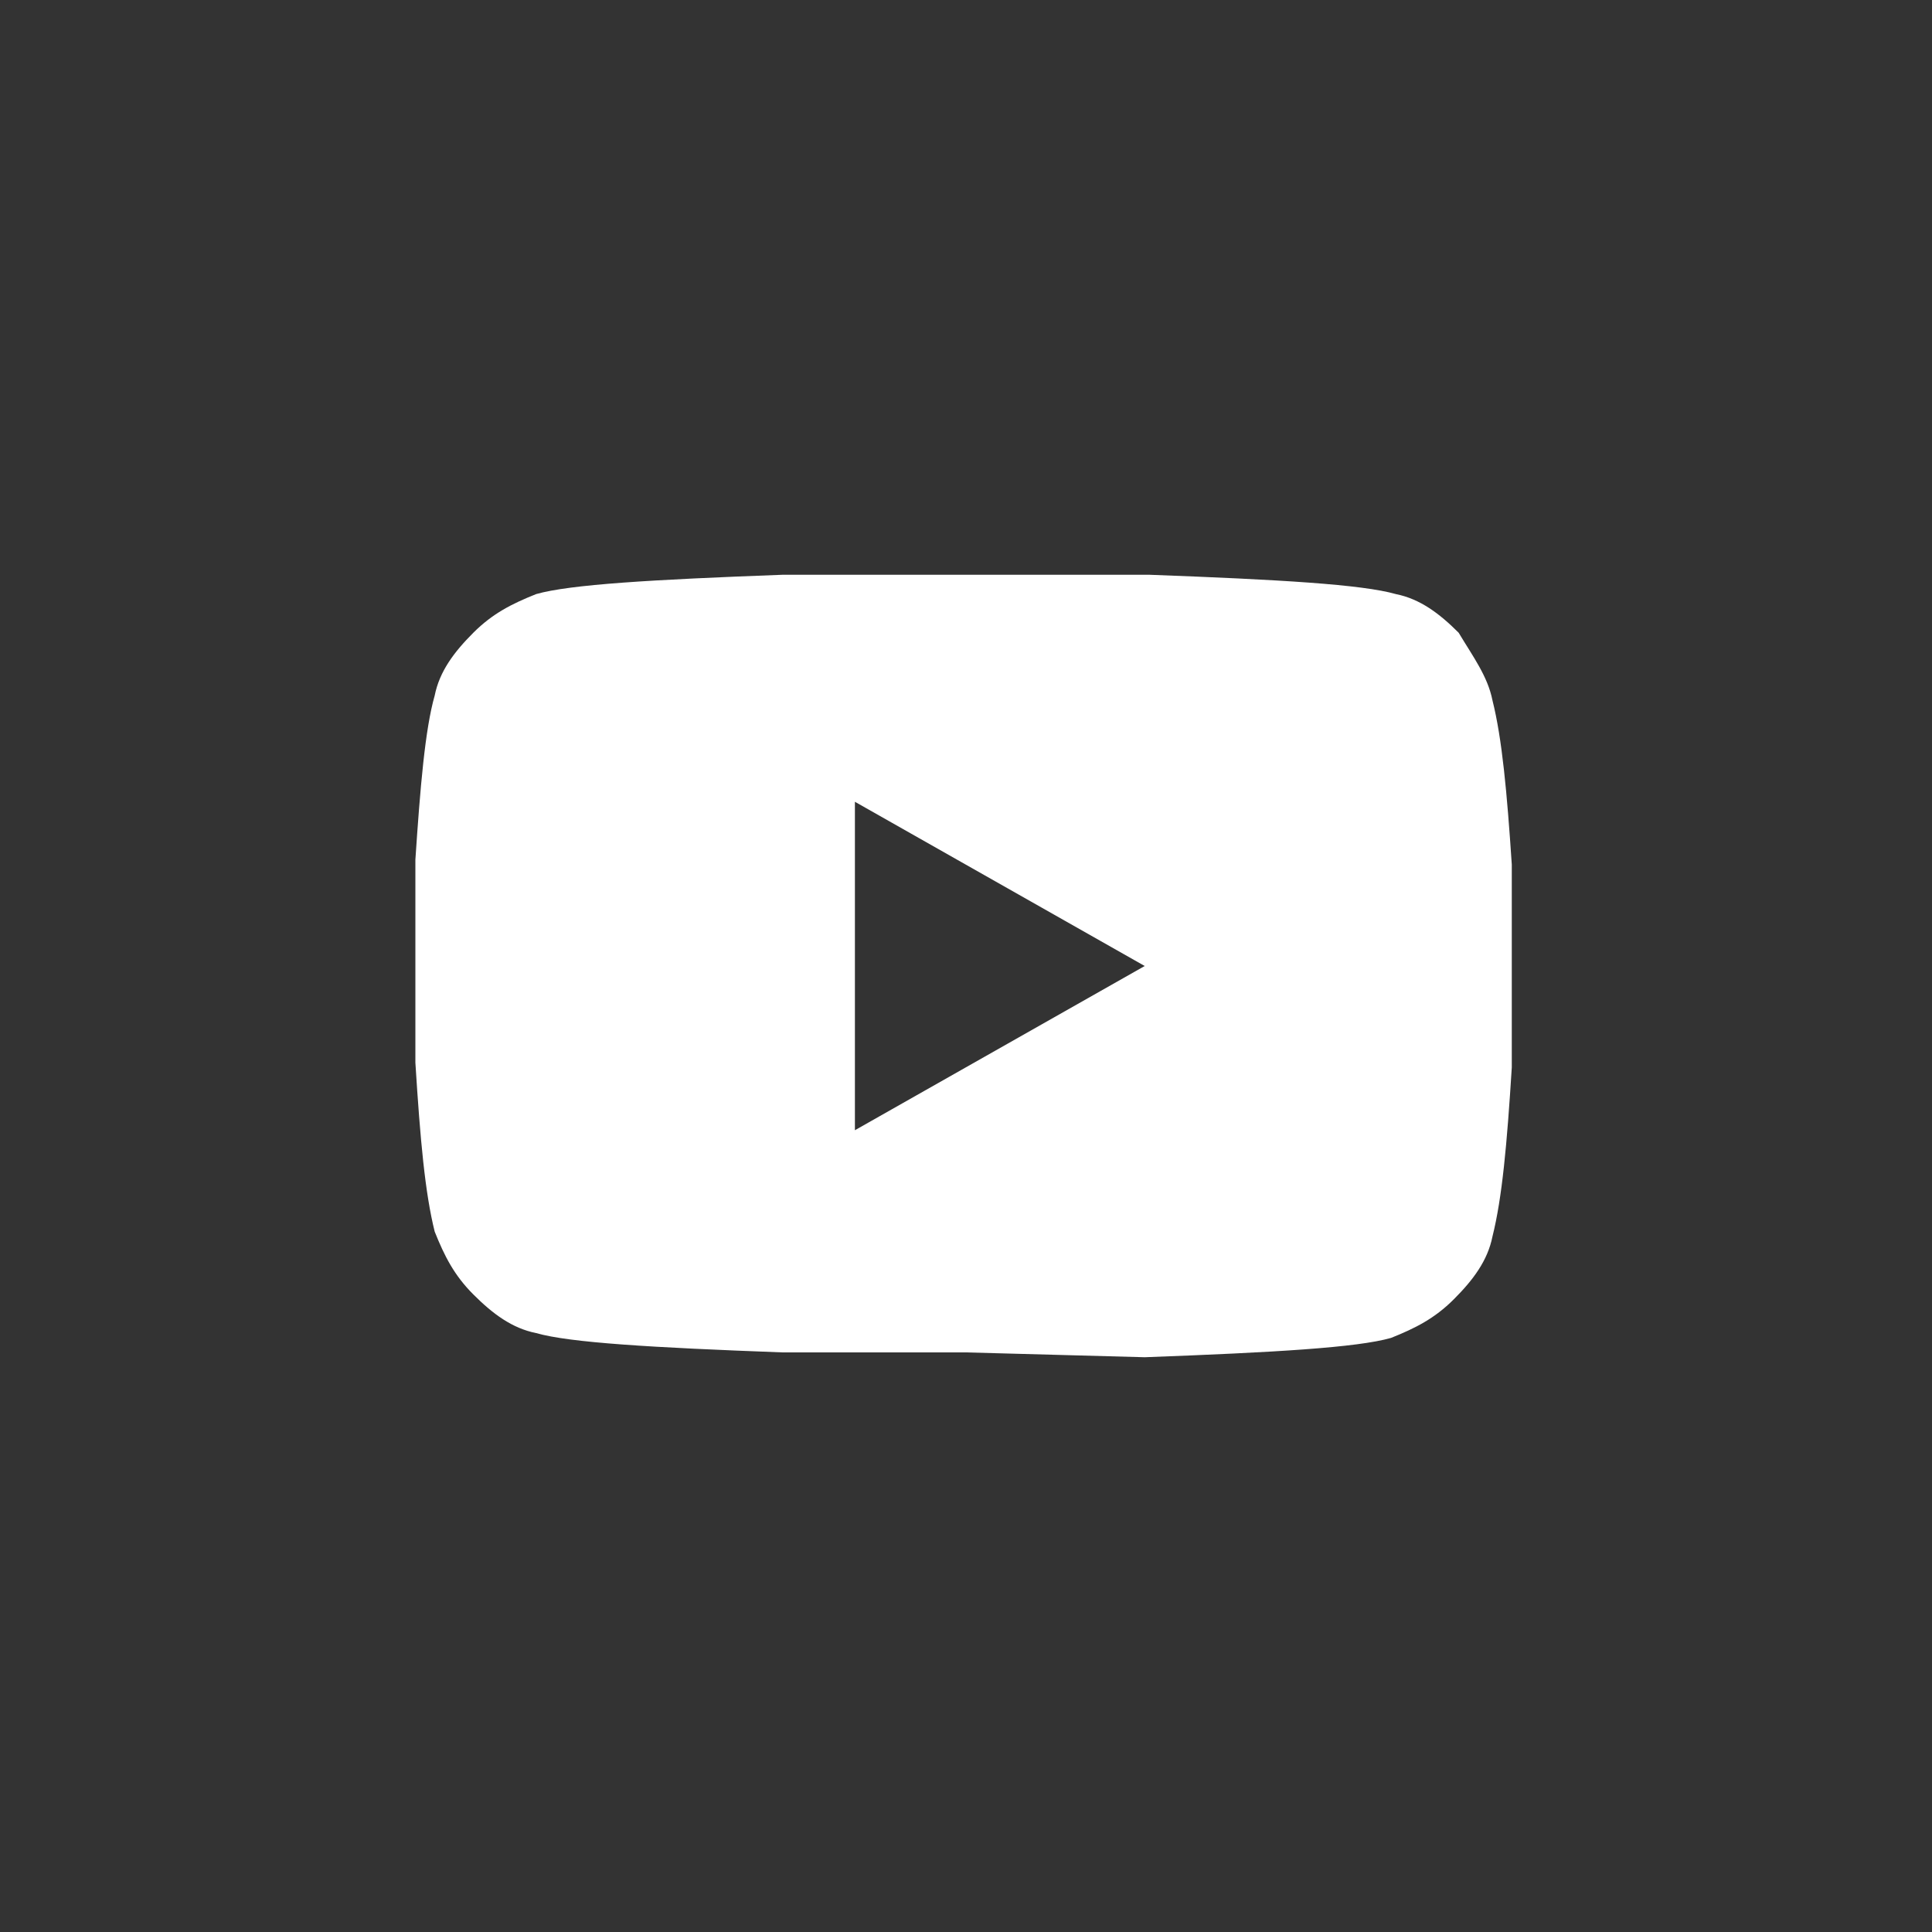
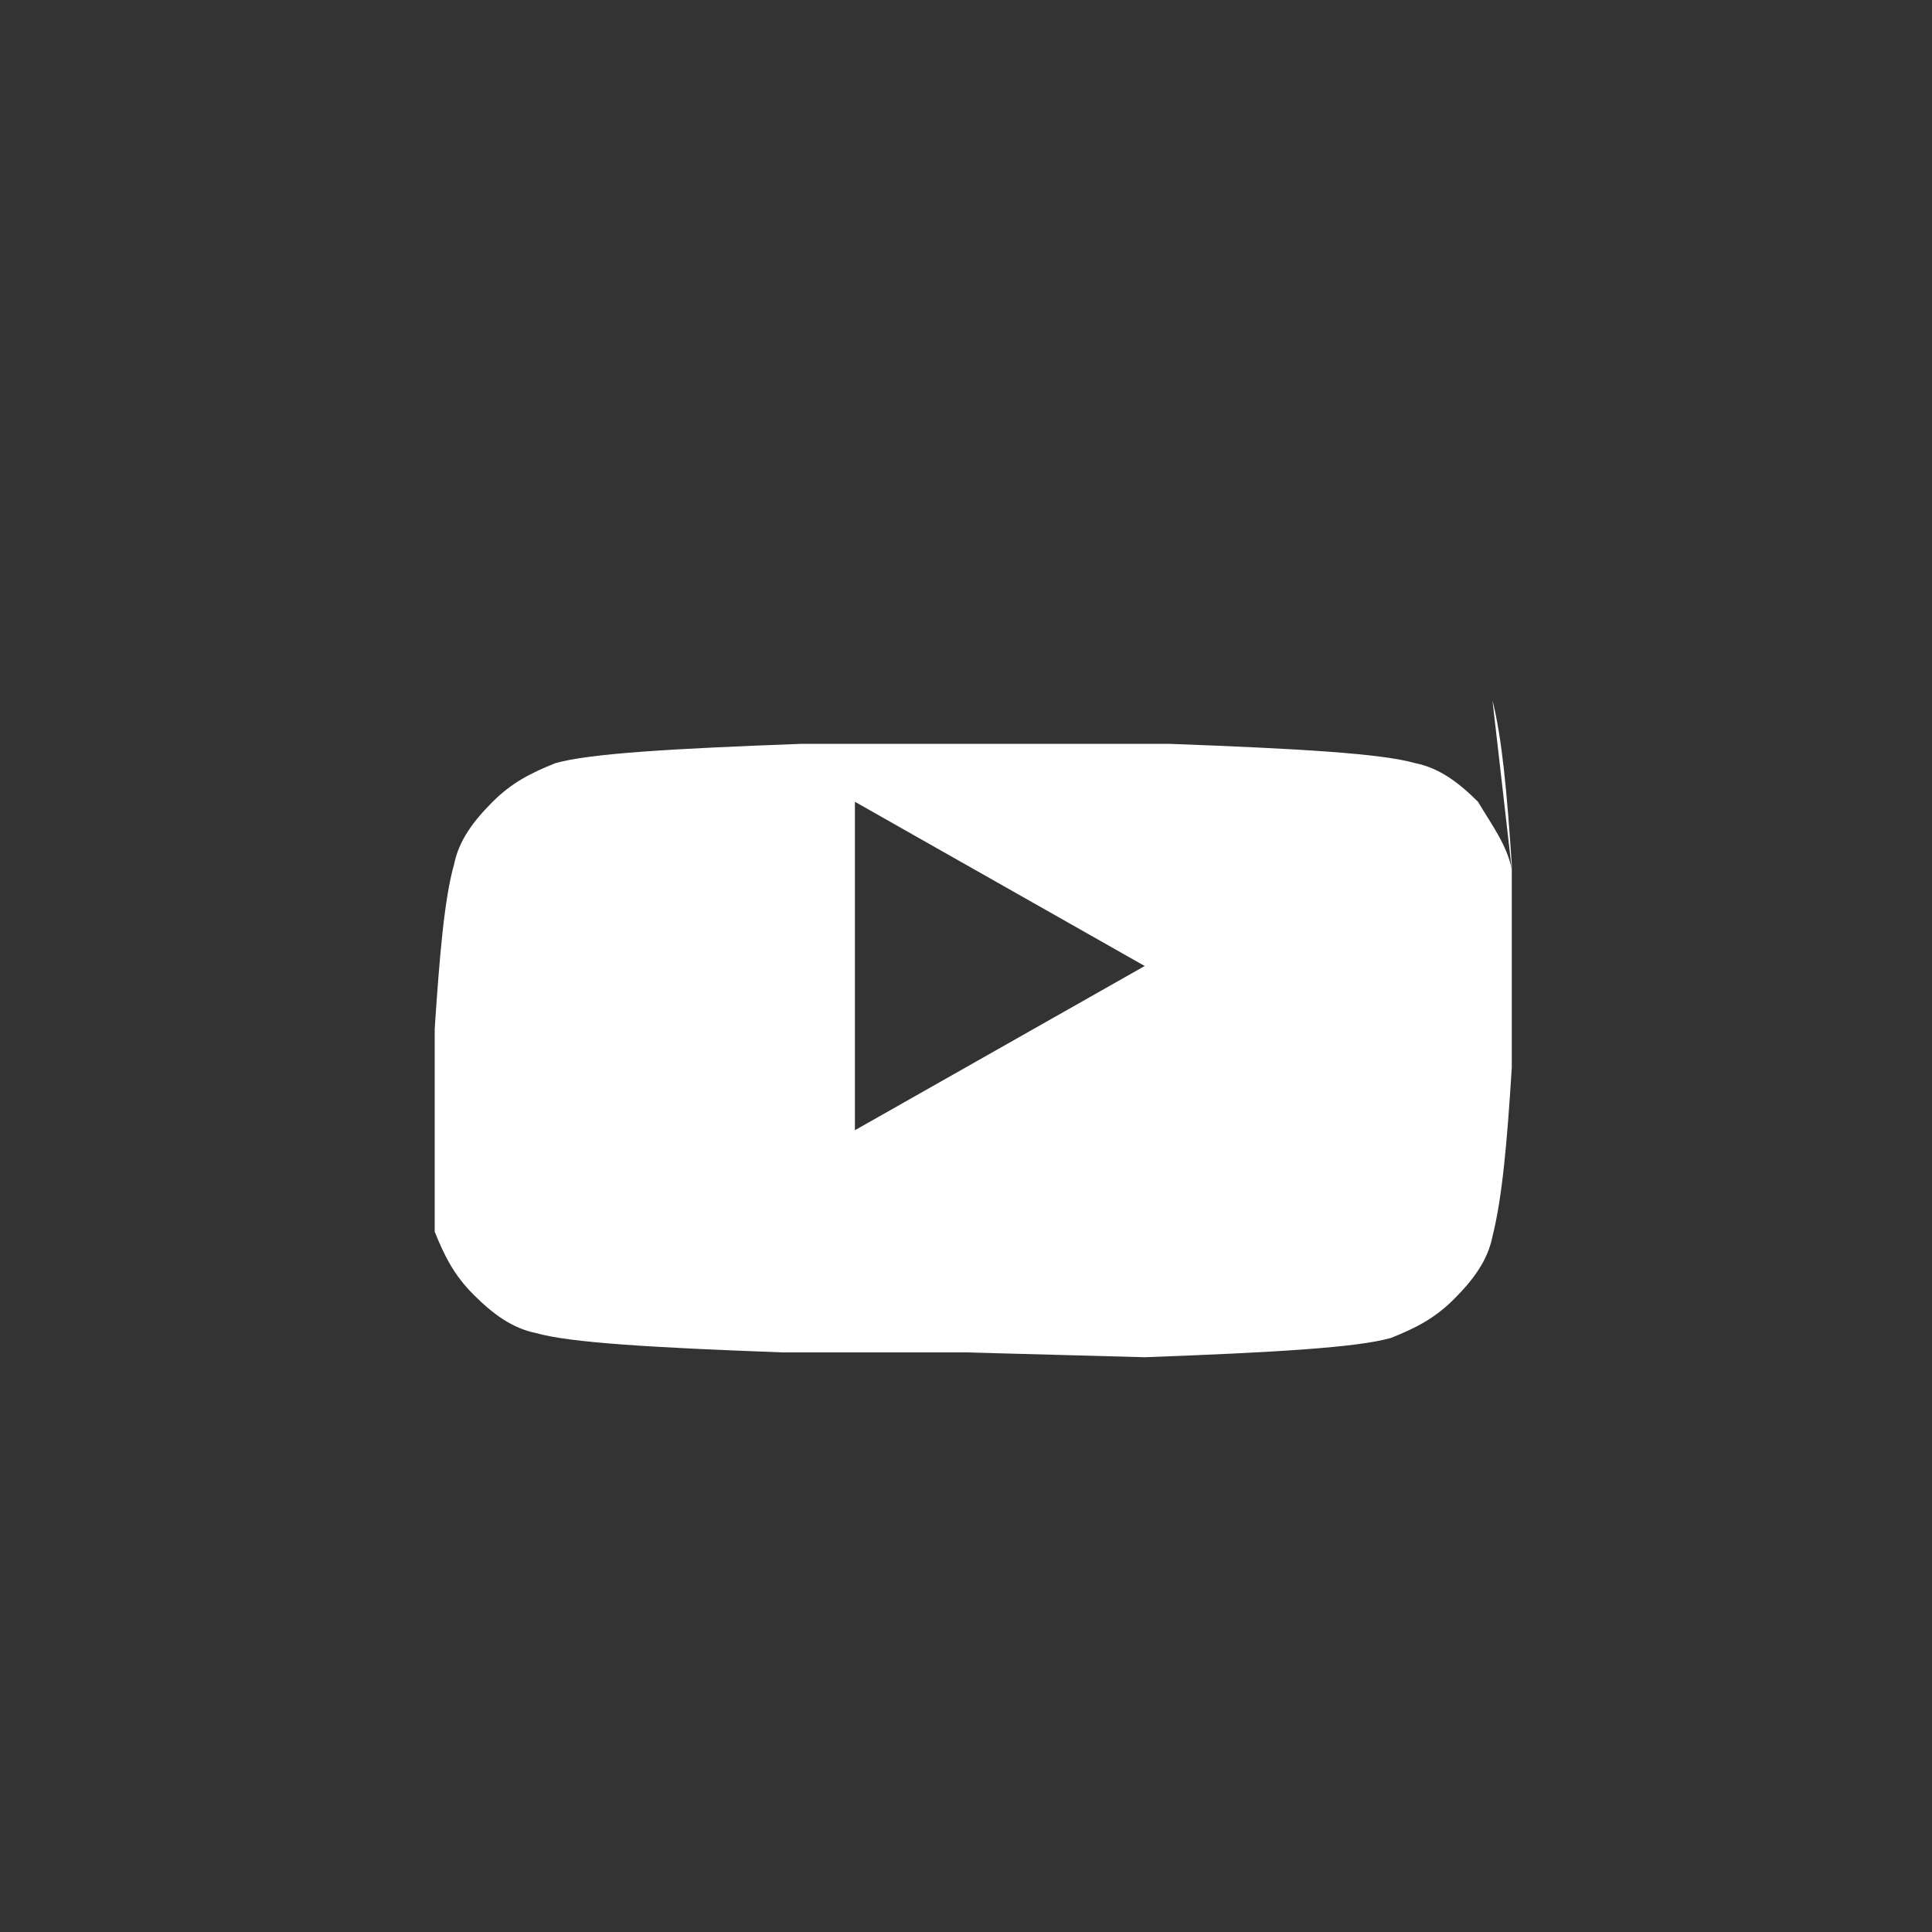
<svg xmlns="http://www.w3.org/2000/svg" viewBox="0 0 40 40" width="350" height="350" fill="#fff">
  <rect x="0" y="0" width="40" height="40" fill="#333333" stroke="none" />
  <title>YouTube</title>
-   <path d="M17.7 23.4l6-3.4-6-3.4v6.8zm13.2-8.9c.2.8.3 1.9.4 3.4v4.2c-.1 1.6-.2 2.7-.4 3.5-.1.5-.4.9-.8 1.3s-.8.6-1.3.8c-.7.2-2.4.3-5.1.4L20 28h-3.8c-2.7-.1-4.4-.2-5.1-.4-.5-.1-.9-.4-1.3-.8s-.6-.8-.8-1.3c-.2-.8-.3-1.9-.4-3.5v-4.2c.1-1.5.2-2.7.4-3.4.1-.5.4-.9.8-1.3s.8-.6 1.3-.8c.7-.2 2.4-.3 5.1-.4h7.6c2.7.1 4.4.2 5.1.4.5.1.9.4 1.3.8.3.5.6.9.7 1.4" />
+   <path d="M17.7 23.4l6-3.4-6-3.4v6.8zm13.2-8.9c.2.8.3 1.9.4 3.4v4.2c-.1 1.6-.2 2.7-.4 3.5-.1.5-.4.9-.8 1.3s-.8.6-1.3.8c-.7.2-2.4.3-5.1.4L20 28h-3.8c-2.7-.1-4.4-.2-5.1-.4-.5-.1-.9-.4-1.3-.8s-.6-.8-.8-1.3v-4.2c.1-1.5.2-2.7.4-3.4.1-.5.4-.9.8-1.3s.8-.6 1.3-.8c.7-.2 2.4-.3 5.1-.4h7.6c2.7.1 4.4.2 5.1.4.5.1.9.4 1.3.8.3.5.6.9.7 1.4" />
</svg>